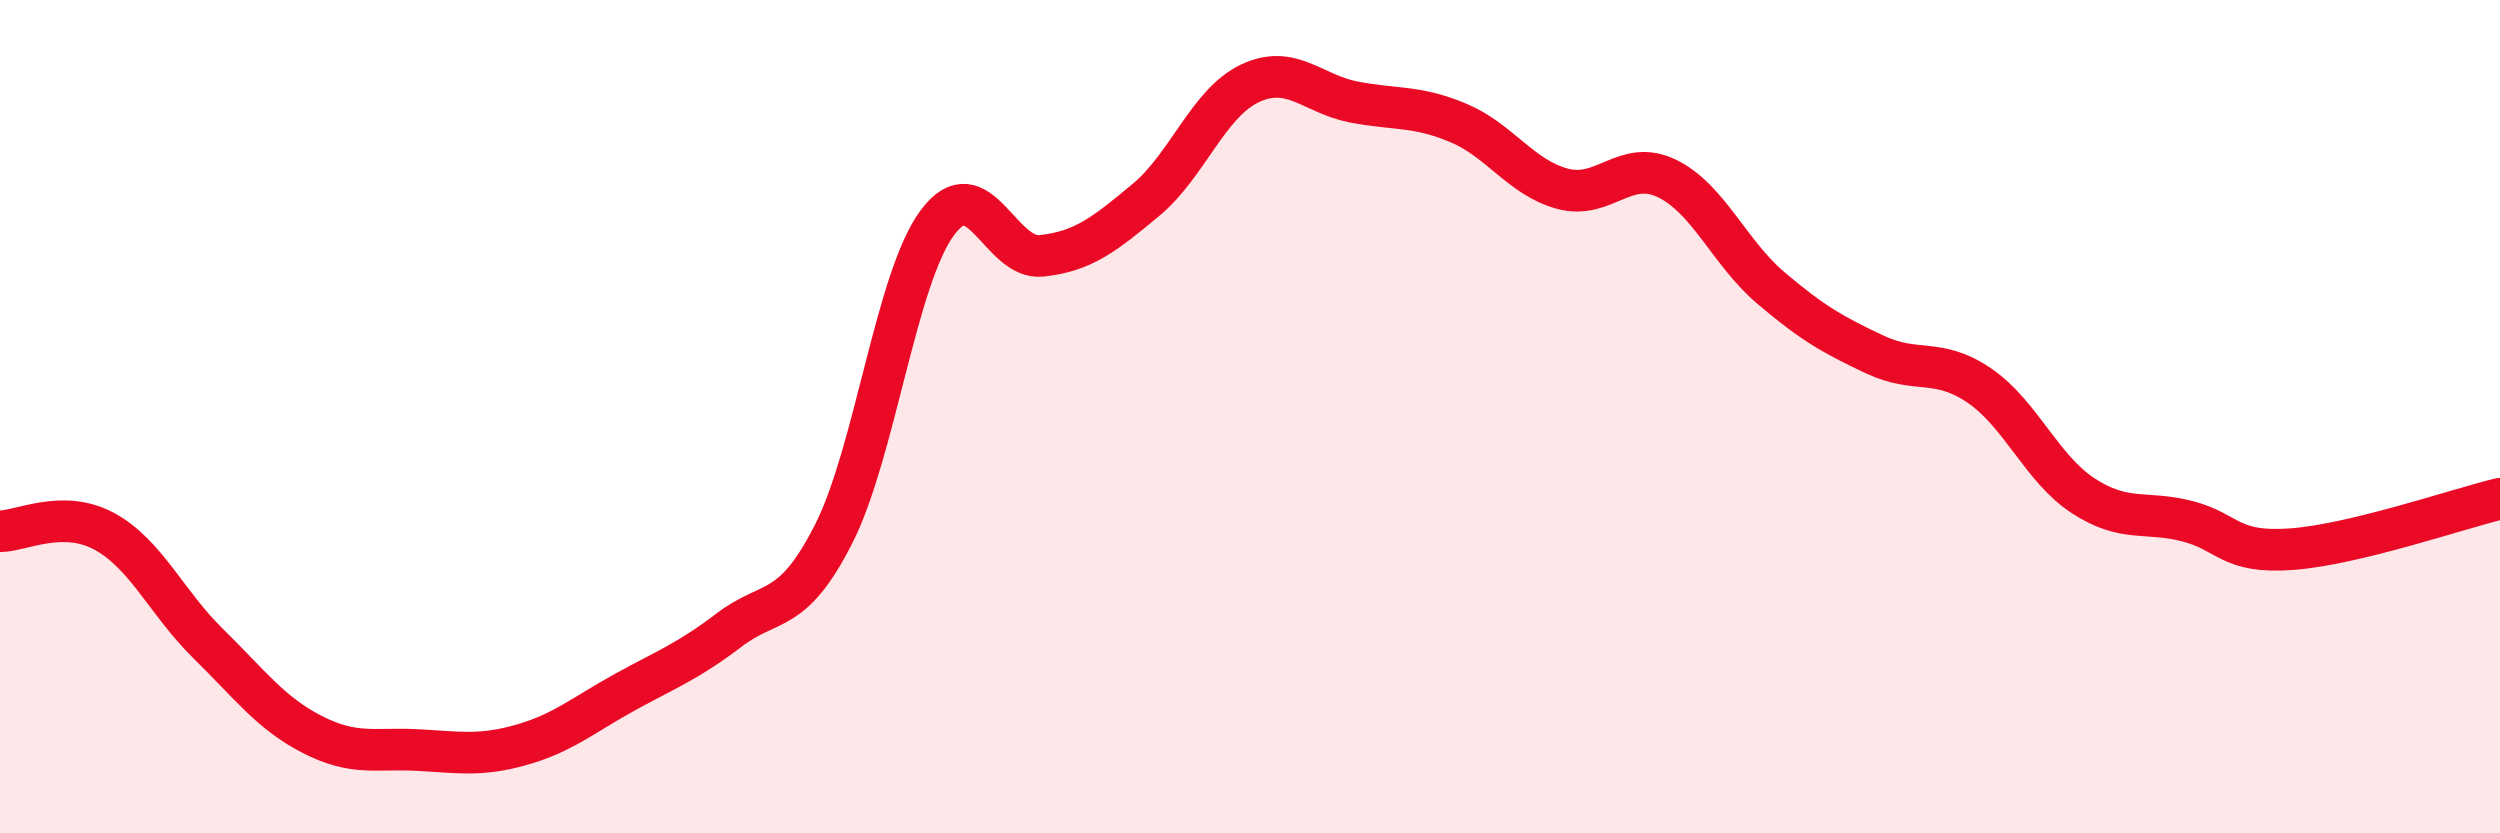
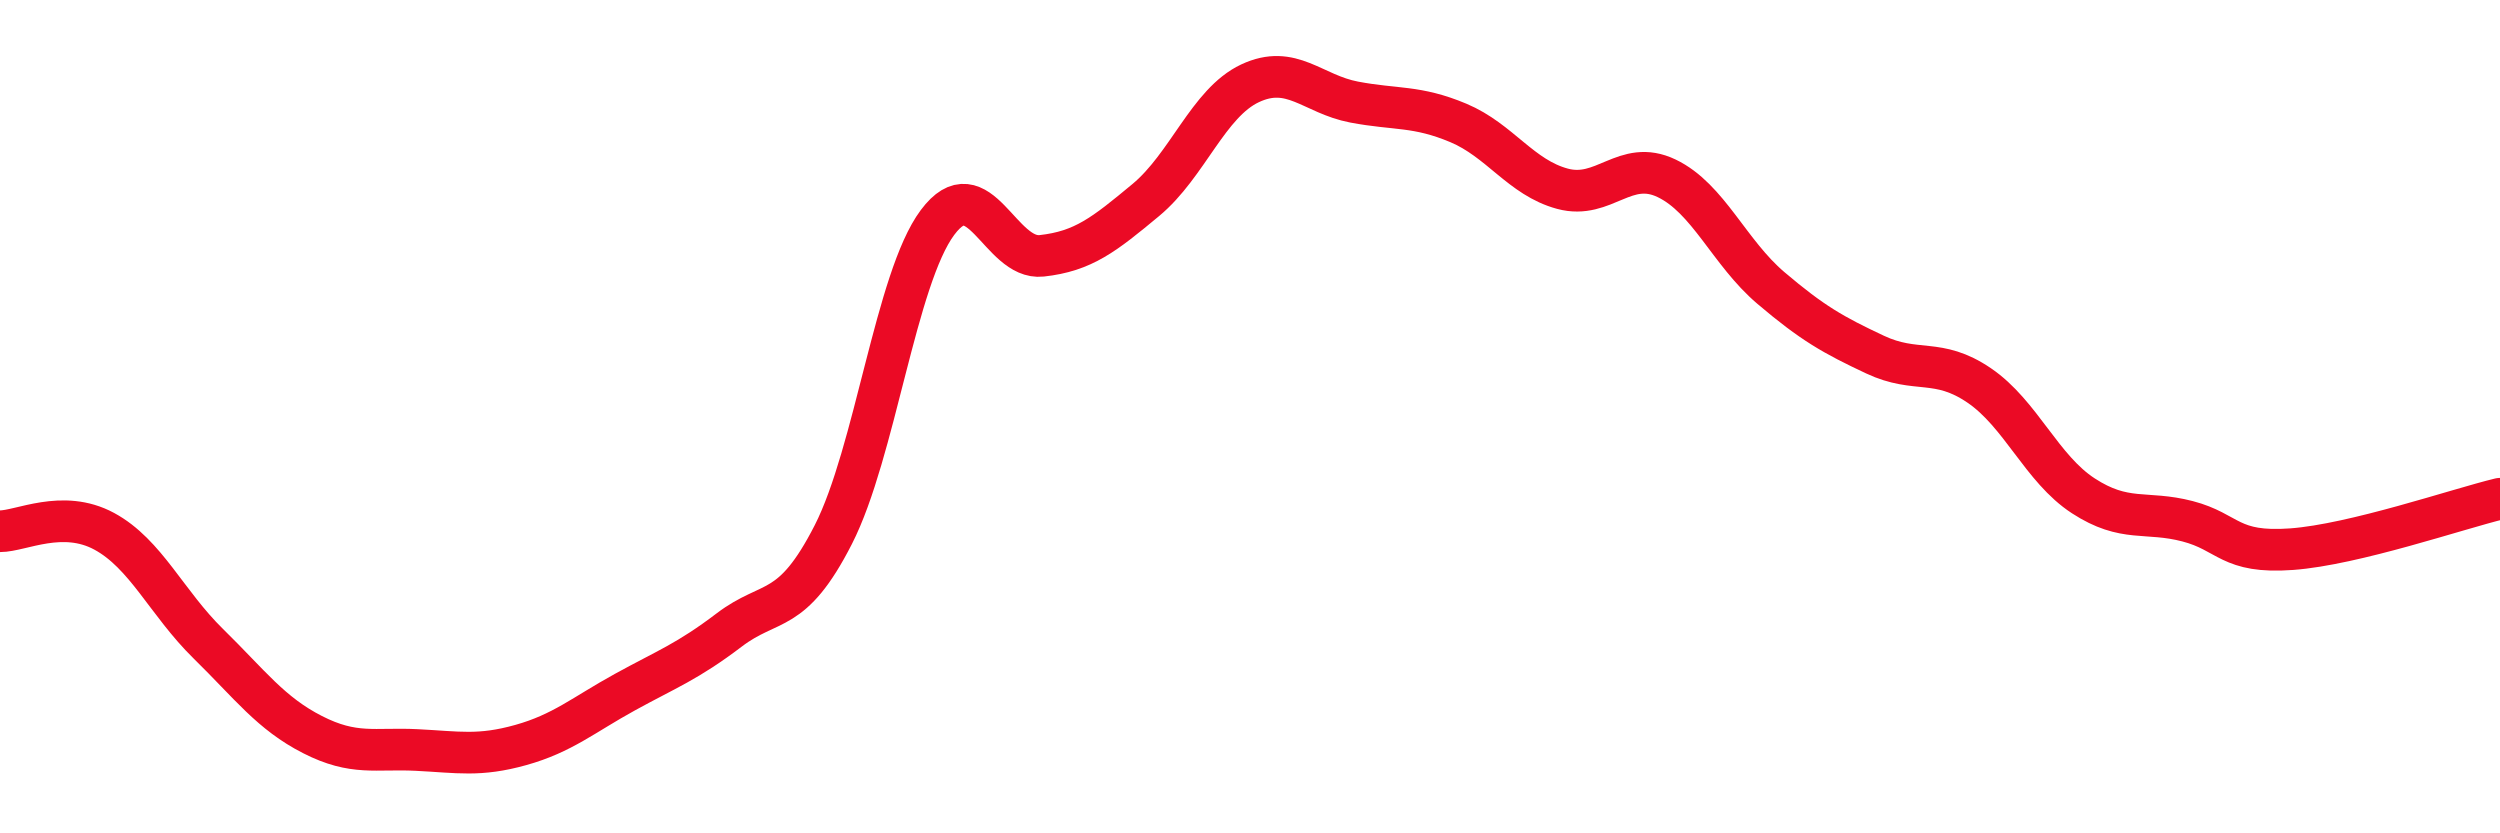
<svg xmlns="http://www.w3.org/2000/svg" width="60" height="20" viewBox="0 0 60 20">
-   <path d="M 0,12.75 C 0.5,12.75 1.5,12.21 2.5,12.75 C 3.5,13.29 4,14.47 5,15.45 C 6,16.43 6.5,17.12 7.5,17.63 C 8.5,18.14 9,17.95 10,18 C 11,18.05 11.5,18.16 12.5,17.88 C 13.5,17.6 14,17.16 15,16.61 C 16,16.06 16.5,15.88 17.5,15.12 C 18.5,14.36 19,14.79 20,12.83 C 21,10.87 21.5,6.68 22.5,5.34 C 23.5,4 24,6.25 25,6.14 C 26,6.03 26.5,5.63 27.5,4.8 C 28.5,3.97 29,2.47 30,2 C 31,1.53 31.5,2.26 32.5,2.45 C 33.5,2.64 34,2.53 35,2.95 C 36,3.37 36.5,4.26 37.5,4.53 C 38.5,4.8 39,3.8 40,4.28 C 41,4.76 41.5,6.06 42.5,6.91 C 43.5,7.76 44,8.04 45,8.51 C 46,8.98 46.5,8.57 47.5,9.25 C 48.5,9.93 49,11.25 50,11.9 C 51,12.55 51.5,12.25 52.5,12.51 C 53.5,12.77 53.5,13.29 55,13.18 C 56.5,13.07 59,12.21 60,11.97L60 20L0 20Z" fill="#EB0A25" opacity="0.1" stroke-linecap="round" stroke-linejoin="round" />
  <path d="M 0,12.75 C 0.5,12.75 1.5,12.21 2.5,12.75 C 3.5,13.29 4,14.47 5,15.45 C 6,16.43 6.5,17.12 7.5,17.63 C 8.5,18.14 9,17.95 10,18 C 11,18.05 11.5,18.16 12.5,17.88 C 13.5,17.6 14,17.16 15,16.61 C 16,16.06 16.5,15.88 17.5,15.12 C 18.5,14.36 19,14.79 20,12.83 C 21,10.87 21.5,6.68 22.5,5.34 C 23.5,4 24,6.25 25,6.14 C 26,6.03 26.5,5.63 27.5,4.8 C 28.5,3.97 29,2.47 30,2 C 31,1.53 31.5,2.26 32.5,2.45 C 33.5,2.64 34,2.53 35,2.95 C 36,3.37 36.5,4.26 37.5,4.53 C 38.5,4.8 39,3.8 40,4.28 C 41,4.76 41.5,6.06 42.5,6.91 C 43.5,7.76 44,8.04 45,8.51 C 46,8.98 46.5,8.57 47.5,9.25 C 48.5,9.93 49,11.25 50,11.9 C 51,12.55 51.5,12.25 52.5,12.51 C 53.5,12.77 53.5,13.29 55,13.18 C 56.5,13.07 59,12.21 60,11.97" stroke="#EB0A25" stroke-width="1" fill="none" stroke-linecap="round" stroke-linejoin="round" />
</svg>